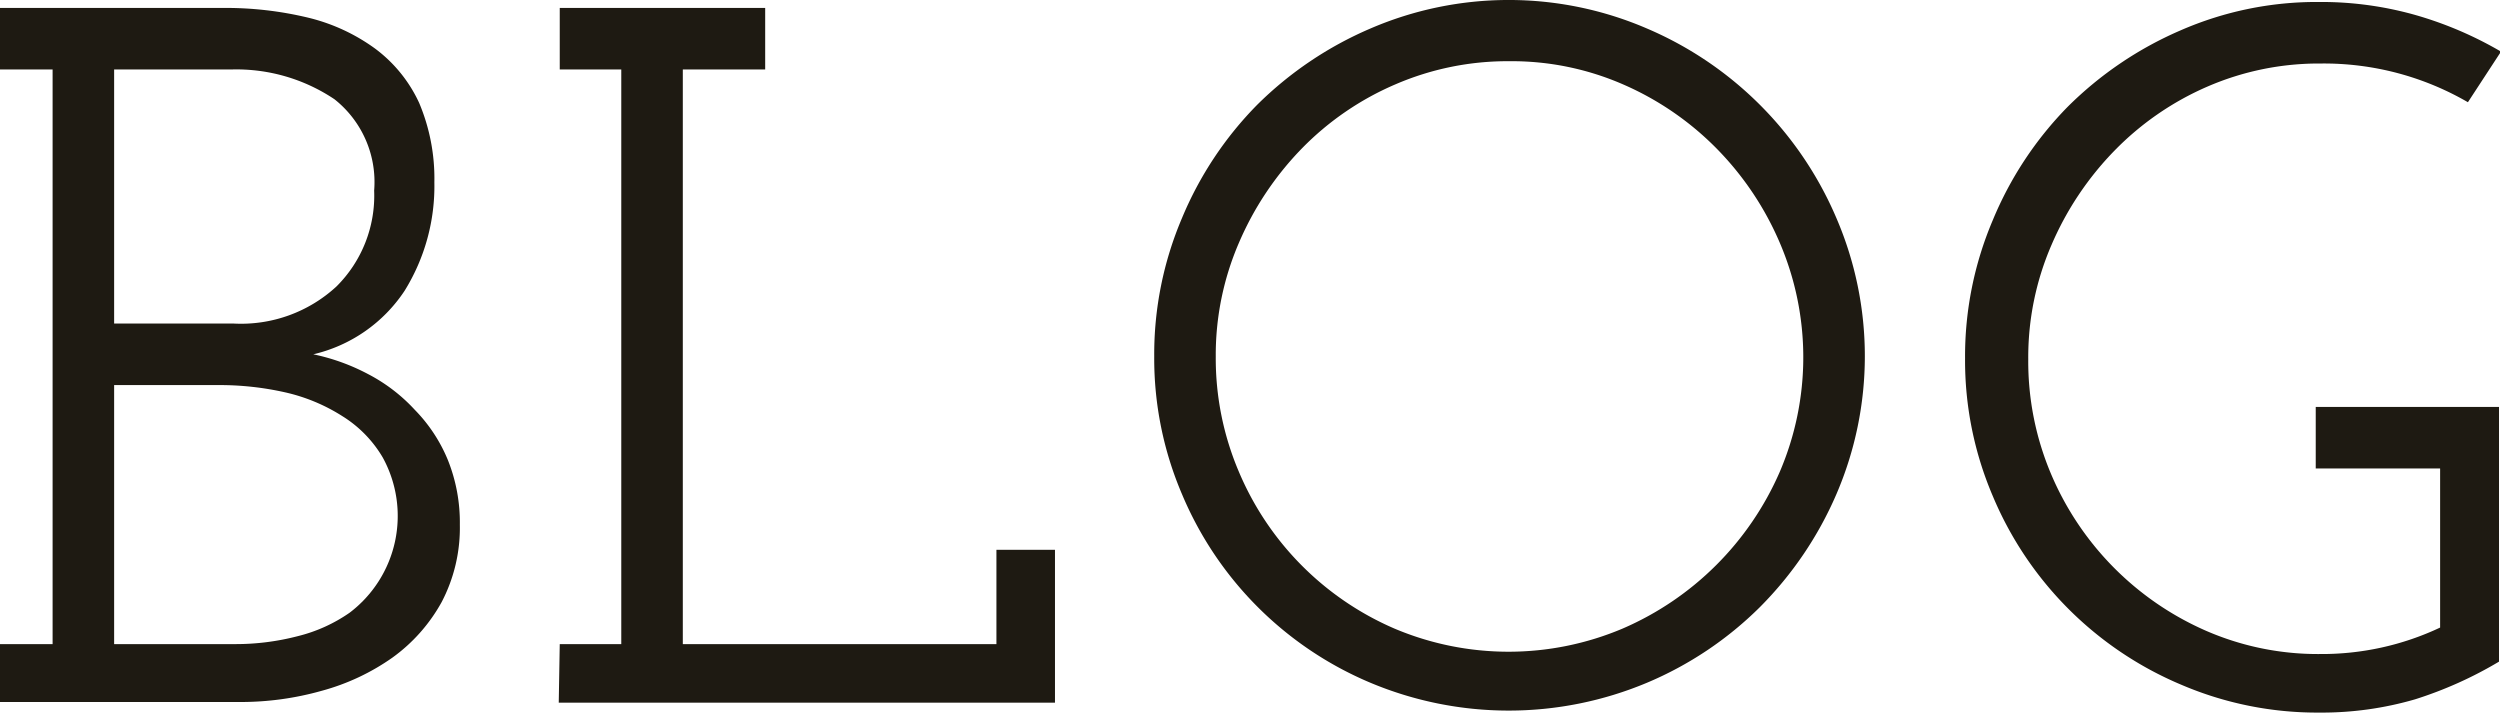
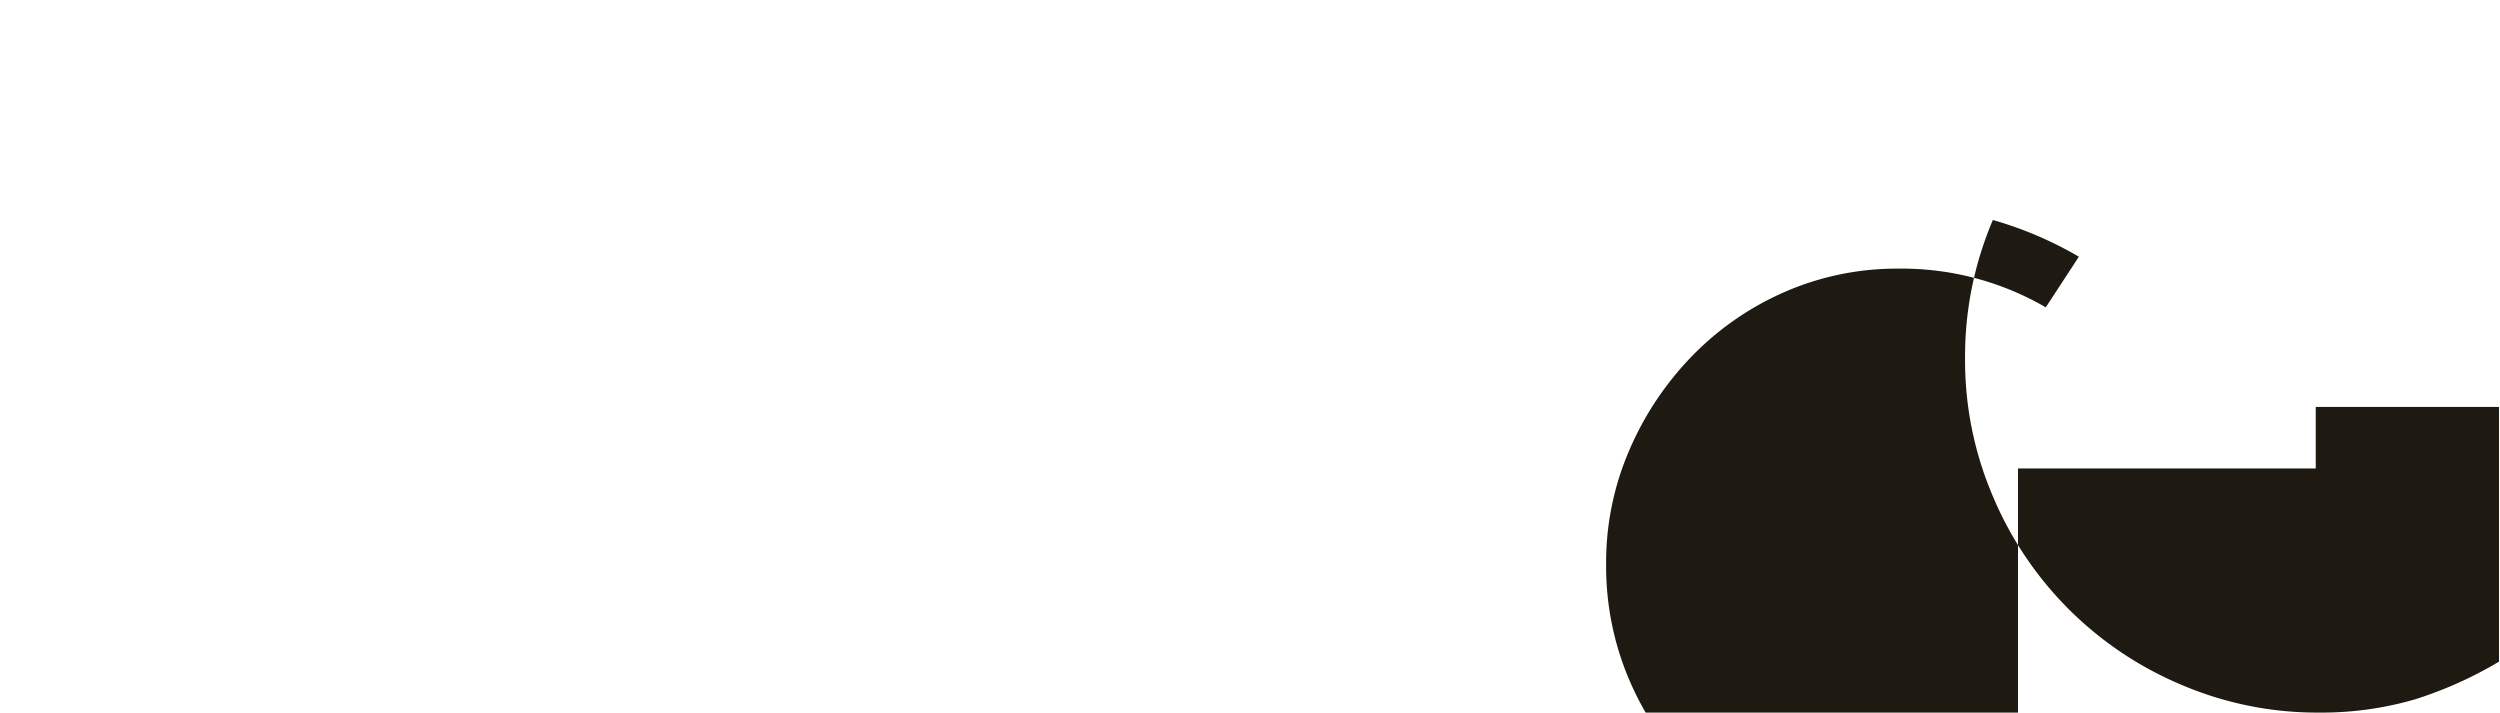
<svg xmlns="http://www.w3.org/2000/svg" width="75.57" height="21.54" viewBox="0 0 75.57 21.54">
  <defs>
    <style>.cls-1{fill:#1e1a12;}</style>
  </defs>
  <title>h2_blog</title>
  <g id="レイヤー_2" data-name="レイヤー 2">
    <g id="ナビ">
      <g id="レイヤー_16" data-name="レイヤー 16">
-         <path class="cls-1" d="M0,19.47H1.59V2.1H0V.24H6.72a10.65,10.65,0,0,1,2.62.3,5.72,5.72,0,0,1,2,.93,4.27,4.27,0,0,1,1.33,1.64,5.87,5.87,0,0,1,.46,2.4,6,6,0,0,1-.9,3.28,4.55,4.55,0,0,1-2.76,1.92,6.23,6.23,0,0,1,1.66.6,5.14,5.14,0,0,1,1.41,1.08,4.73,4.73,0,0,1,1,1.52,5.06,5.06,0,0,1,.36,1.95,4.84,4.84,0,0,1-.55,2.34,5.11,5.11,0,0,1-1.49,1.68,6.78,6.78,0,0,1-2.13,1,9,9,0,0,1-2.49.34H0ZM3.45,2.1V9.78H7.06a4.25,4.25,0,0,0,3.11-1.12,3.87,3.87,0,0,0,1.14-2.9A3.19,3.19,0,0,0,10.11,3,5.32,5.32,0,0,0,7,2.1Zm0,9.54v7.83H7.11A7.43,7.43,0,0,0,9,19.23a4.71,4.71,0,0,0,1.57-.71,3.67,3.67,0,0,0,1-4.69,3.64,3.64,0,0,0-1.22-1.25,5.45,5.45,0,0,0-1.73-.72,9,9,0,0,0-2-.22Z" />
-         <path class="cls-1" d="M16.92,19.47h1.86V2.1H16.92V.24h6.21V2.1H20.64V19.47h9.48V16.62h1.77v4.62h-15Z" />
-         <path class="cls-1" d="M34.89,10.77a10.51,10.51,0,0,1,.84-4.18A10.76,10.76,0,0,1,38,3.17,11,11,0,0,1,41.43.86a10.56,10.56,0,0,1,8.35,0,10.85,10.85,0,0,1,5.73,5.73,10.56,10.56,0,0,1,0,8.35,11,11,0,0,1-2.31,3.41,10.76,10.76,0,0,1-3.42,2.29,10.8,10.8,0,0,1-8.35,0,10.65,10.65,0,0,1-5.7-5.7A10.43,10.43,0,0,1,34.89,10.77Zm1.86,0a8.74,8.74,0,0,0,.69,3.47A8.95,8.95,0,0,0,42.15,19a8.85,8.85,0,0,0,6.9,0,9.12,9.12,0,0,0,4.75-4.74,8.79,8.79,0,0,0,0-6.92,9.22,9.22,0,0,0-1.92-2.86,9,9,0,0,0-2.82-1.93,8.42,8.42,0,0,0-3.43-.7,8.55,8.55,0,0,0-3.45.7,8.79,8.79,0,0,0-2.82,1.93,9.37,9.37,0,0,0-1.91,2.86A8.55,8.55,0,0,0,36.75,10.8Z" />
-         <path class="cls-1" d="M75.54,12.3V20A12,12,0,0,1,73,21.14a10.09,10.09,0,0,1-2.89.4,10.43,10.43,0,0,1-4.17-.84,10.65,10.65,0,0,1-5.7-5.7,10.43,10.43,0,0,1-.84-4.17,10.51,10.51,0,0,1,.84-4.18A10.76,10.76,0,0,1,62.5,3.23,11,11,0,0,1,65.91.92,10.27,10.27,0,0,1,70.08.06,10.45,10.45,0,0,1,73,.45a11.25,11.25,0,0,1,2.6,1.11l-1,1.53a8.67,8.67,0,0,0-4.44-1.17,8.47,8.47,0,0,0-3.44.7,8.82,8.82,0,0,0-2.8,1.93,9.37,9.37,0,0,0-1.91,2.86,8.55,8.55,0,0,0-.7,3.45,8.74,8.74,0,0,0,.69,3.47,9,9,0,0,0,4.69,4.74,8.47,8.47,0,0,0,3.44.7,8.38,8.38,0,0,0,3.63-.8V14.16H70V12.3Z" />
+         <path class="cls-1" d="M75.54,12.3V20A12,12,0,0,1,73,21.14a10.09,10.09,0,0,1-2.89.4,10.43,10.43,0,0,1-4.17-.84,10.65,10.65,0,0,1-5.7-5.7,10.43,10.43,0,0,1-.84-4.17,10.51,10.51,0,0,1,.84-4.18a11.25,11.25,0,0,1,2.6,1.11l-1,1.53a8.67,8.67,0,0,0-4.44-1.17,8.47,8.47,0,0,0-3.44.7,8.82,8.82,0,0,0-2.8,1.93,9.37,9.37,0,0,0-1.91,2.86,8.55,8.55,0,0,0-.7,3.45,8.74,8.74,0,0,0,.69,3.47,9,9,0,0,0,4.69,4.74,8.47,8.47,0,0,0,3.44.7,8.38,8.38,0,0,0,3.63-.8V14.16H70V12.3Z" />
      </g>
    </g>
  </g>
</svg>